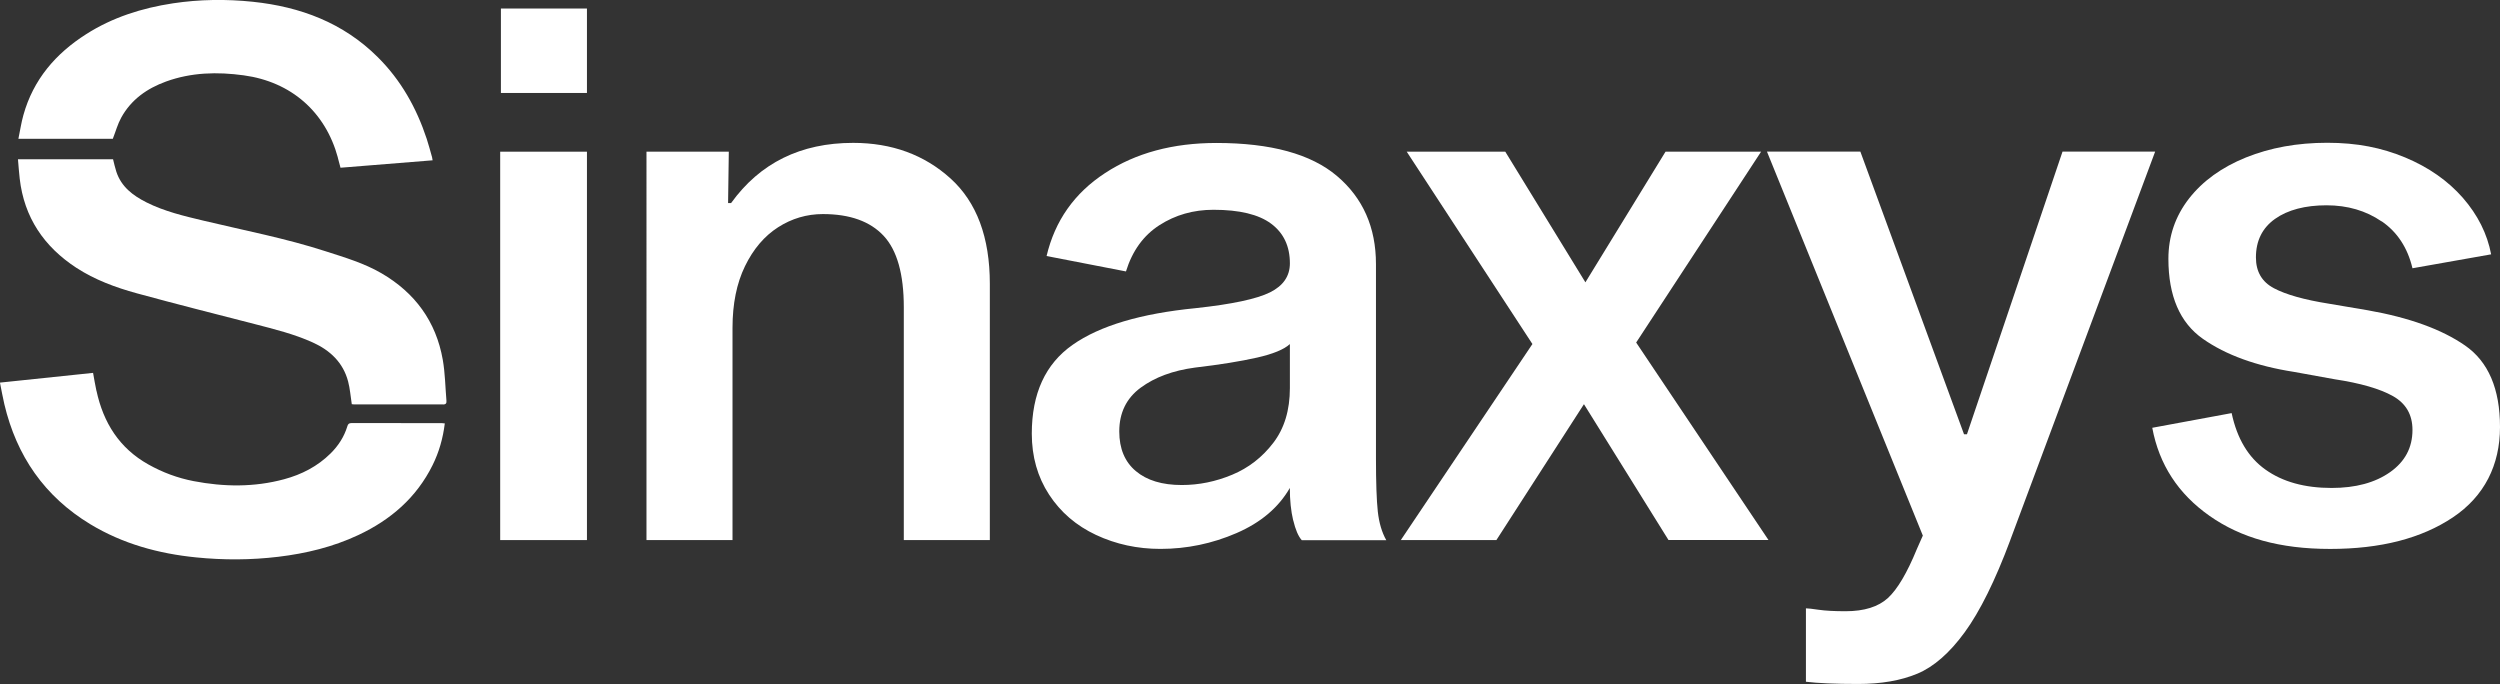
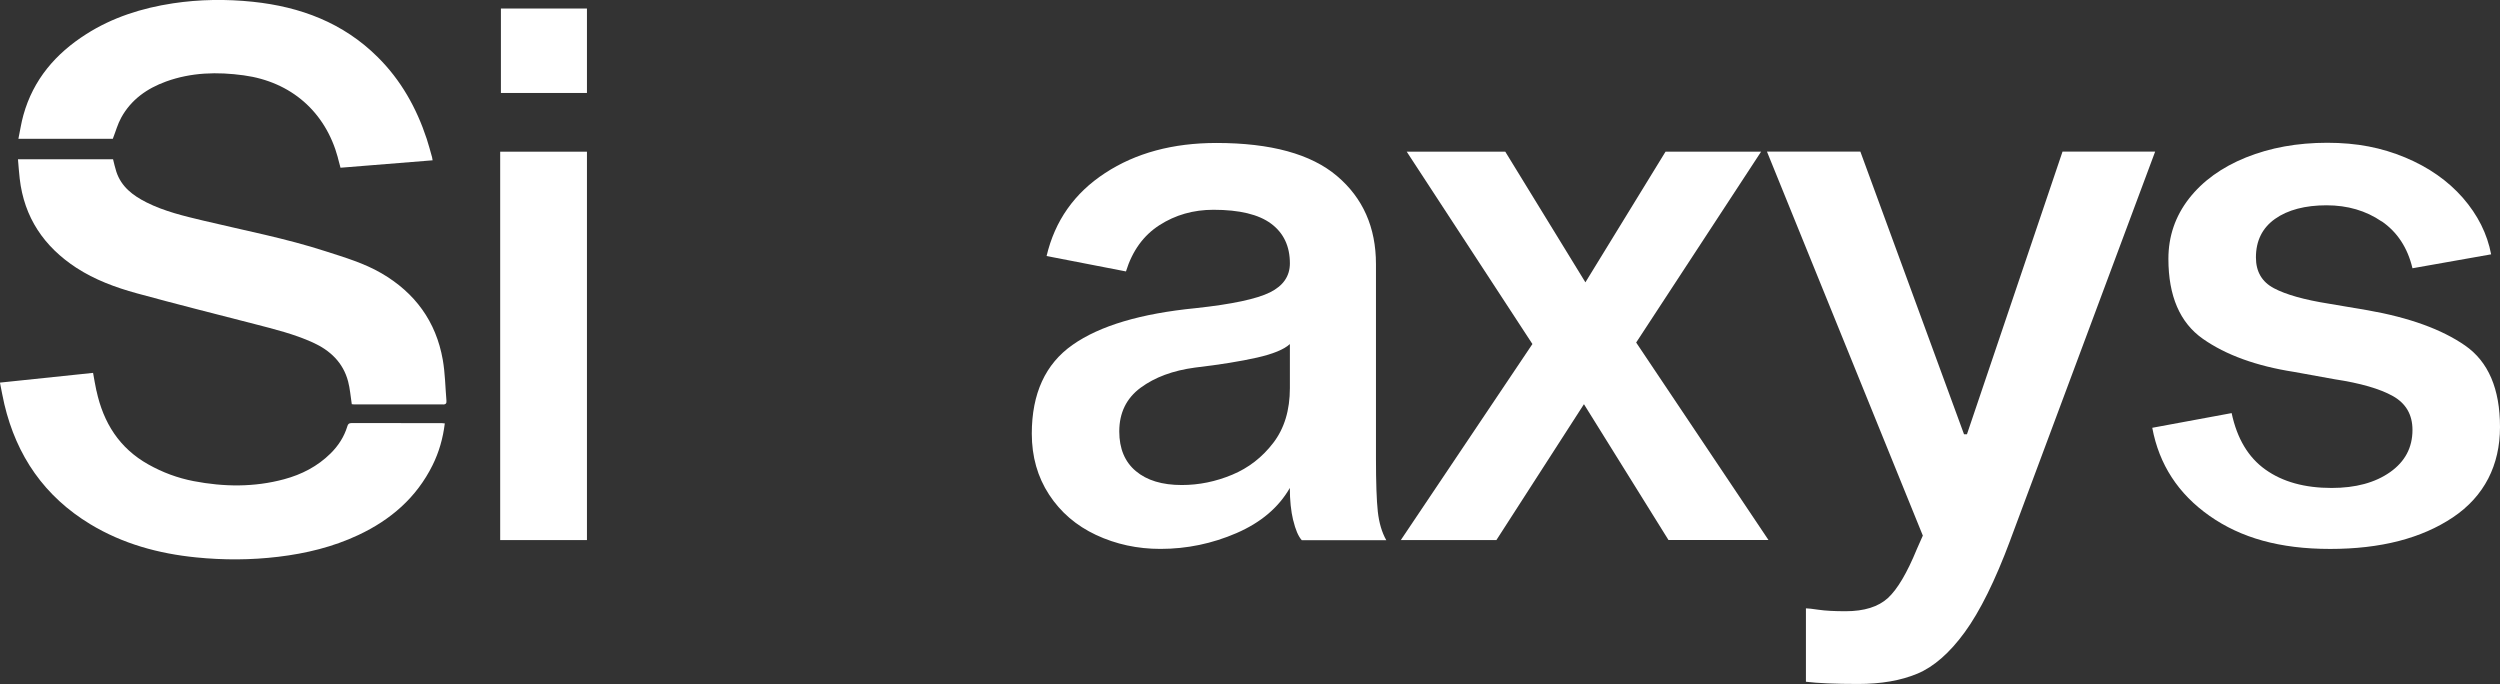
<svg xmlns="http://www.w3.org/2000/svg" id="Camada_1" data-name="Camada 1" viewBox="0 0 519 142">
  <rect x="0" y="0" width="519" height="142" fill="#333333" stroke="none" />
  <defs>
    <style>      .cls-1 {        fill: none;      }      .cls-2 {        fill-rule: evenodd;      }      .cls-2, .cls-3 {        fill: #fff;      }      .cls-4 {        clip-path: url(#clippath);      }    </style>
    <clipPath id="clippath">
      <rect class="cls-1" width="519" height="142" />
    </clipPath>
  </defs>
  <g class="cls-4">
    <g>
      <path class="cls-3" d="M121.85,31.49v80.63h-18.01V31.49h18.01ZM121.85,1.77v17.53h-17.86V1.77h17.86Z" />
-       <path class="cls-3" d="M151.77,42.16c6-8.33,14.45-12.5,25.34-12.5,8.04,0,14.78,2.47,20.22,7.39,5.44,4.93,8.16,12.22,8.16,21.88v53.19h-17.86v-48.32c0-6.91-1.4-11.86-4.2-14.86-2.8-2.99-7-4.5-12.59-4.5-3.36,0-6.46.92-9.31,2.74-2.85,1.83-5.14,4.52-6.87,8.08-1.73,3.56-2.59,7.82-2.59,12.81v44.05h-17.86V31.49h17.09l-.15,10.67h.63Z" />
      <path class="cls-3" d="M268.46,108.01c-.46-1.93-.69-4.17-.69-6.71-2.34,4.07-6.03,7.19-11.07,9.37-5.04,2.18-10.3,3.28-15.79,3.28-4.78,0-9.23-.96-13.36-2.89-4.12-1.93-7.38-4.73-9.76-8.38-2.39-3.66-3.59-7.88-3.59-12.65,0-8.33,2.82-14.48,8.47-18.44,5.64-3.97,14.17-6.5,25.57-7.62,7.53-.81,12.67-1.91,15.42-3.28,2.75-1.37,4.12-3.38,4.12-6.02,0-3.55-1.3-6.3-3.89-8.23-2.59-1.93-6.59-2.89-11.98-2.89-4.17,0-7.91,1.07-11.22,3.2-3.31,2.13-5.62,5.33-6.94,9.6l-16.48-3.2c1.73-7.32,5.77-13.06,12.14-17.22,6.36-4.17,14.07-6.25,23.12-6.25,11.3,0,19.64,2.29,25.03,6.86,5.39,4.57,8.09,10.67,8.09,18.29v40.39c0,4.98.13,8.64.38,10.97.26,2.34.84,4.32,1.76,5.95h-17.55c-.72-.82-1.3-2.18-1.76-4.11h0ZM260.9,74.25c-3.36.76-7.63,1.45-12.82,2.06-4.58.61-8.35,2.01-11.3,4.19-2.95,2.19-4.42,5.21-4.42,9.07,0,3.56,1.15,6.31,3.44,8.23,2.29,1.93,5.47,2.89,9.54,2.89,3.56,0,7.04-.71,10.45-2.13,3.41-1.42,6.26-3.63,8.55-6.63,2.29-2.99,3.44-6.78,3.44-11.36v-9.14c-1.22,1.12-3.51,2.06-6.87,2.82h0Z" />
      <path class="cls-3" d="M328.82,83.92l-18.17,28.2h-19.84l27.32-40.7-26.1-39.94h20.46l16.64,27.13,16.64-27.13h19.84l-25.94,39.63,27.47,41h-20.76l-17.55-28.2h0Z" />
      <path class="cls-3" d="M417.34,112.12c-3.15,8.44-6.31,14.81-9.46,19.13-3.15,4.32-6.44,7.19-9.85,8.61-3.41,1.42-7.5,2.13-12.28,2.13s-8.39-.16-10.84-.46v-15.24c.41,0,1.3.1,2.67.3,1.37.2,3.23.3,5.57.3,3.86,0,6.79-.92,8.78-2.74,1.99-1.83,3.99-5.23,6.03-10.21l1.22-2.75-32.36-79.72h19.39l21.52,58.68h.61l19.84-58.68h19.23l-30.07,80.63h0Z" />
      <path class="cls-3" d="M494.43,45.97c-3.26-2.23-7.07-3.35-11.45-3.35s-8.04.94-10.68,2.82c-2.65,1.88-3.97,4.55-3.97,8,0,2.95,1.24,5.08,3.74,6.4,2.49,1.32,6.28,2.39,11.37,3.2l8.09,1.37c8.65,1.52,15.39,3.97,20.22,7.32,4.83,3.35,7.25,9,7.25,16.92s-3.26,14.38-9.77,18.75c-6.52,4.37-15.01,6.56-25.49,6.56s-18.52-2.29-25.03-6.86-10.48-10.67-11.9-18.29l16.48-3.05c1.12,5.29,3.46,9.2,7.02,11.73,3.56,2.54,8.14,3.81,13.73,3.81,4.98,0,9.03-1.09,12.14-3.28,3.1-2.18,4.65-5.1,4.65-8.77,0-3.15-1.35-5.49-4.04-7.01-2.7-1.52-6.74-2.69-12.14-3.51l-8.39-1.52c-7.83-1.22-14.15-3.51-18.93-6.86-4.78-3.35-7.17-8.89-7.17-16.62,0-4.67,1.43-8.84,4.27-12.5,2.85-3.65,6.79-6.5,11.83-8.54,5.04-2.03,10.66-3.05,16.87-3.05s11.3,1.02,16.18,3.05c4.88,2.04,8.87,4.83,11.98,8.38,3.1,3.56,5.06,7.47,5.87,11.73l-16.33,2.89c-1.02-4.27-3.15-7.52-6.41-9.76h0Z" />
      <path class="cls-2" d="M91.95,83.96c-6.17-.02-12.34-.01-18.5-.01-.16,0-.32-.03-.42-.04-.26-1.64-.36-3.21-.76-4.71-1.03-3.93-3.73-6.47-7.33-8.1-3.86-1.75-7.96-2.76-12.05-3.82-8.17-2.11-16.36-4.16-24.49-6.39-4.41-1.21-8.72-2.8-12.57-5.31-6.7-4.38-10.82-10.45-11.74-18.51-.15-1.31-.24-2.63-.36-4.01h19.74c.22.86.4,1.73.68,2.58,1.03,3.14,3.43,4.94,6.23,6.36,3.76,1.89,7.81,2.84,11.87,3.81,8.49,2.03,17.08,3.67,25.4,6.37,3.94,1.27,7.93,2.45,11.53,4.54,6.95,4.04,11.34,10,12.74,17.96.49,2.79.52,5.64.76,8.47.05.53-.07.82-.72.82h0ZM70.15,32.74c-2.59-9.54-9.72-15.76-19.55-17.1-5.47-.75-10.87-.62-16.12,1.28-3.96,1.44-7.27,3.76-9.33,7.53-.73,1.33-1.13,2.83-1.73,4.36H3.82c.35-1.69.59-3.34,1.04-4.93,2.05-7.36,6.69-12.75,13.02-16.78C23.38,3.59,29.48,1.67,35.9.69c5.52-.83,11.07-.9,16.61-.32,9.87,1.04,18.74,4.36,25.9,11.48,4.83,4.79,8.06,10.56,10.18,16.98.41,1.26.75,2.54,1.11,3.82.05.18.07.36.11.63-6.37.51-12.72,1.03-19.12,1.54-.2-.74-.37-1.42-.56-2.1h.01ZM20.03,81.13c1.43,6.62,4.74,11.92,10.79,15.3,2.94,1.65,6.06,2.81,9.37,3.45,6.29,1.21,12.57,1.29,18.79-.39,3.64-.98,6.93-2.67,9.64-5.35,1.61-1.59,2.82-3.45,3.48-5.62.14-.46.31-.69.86-.69,6.25.02,12.49.01,18.74.01.18,0,.36.03.64.06-.38,3.1-1.2,5.97-2.54,8.67-3.34,6.74-8.7,11.36-15.42,14.51-5.26,2.47-10.85,3.82-16.61,4.51-5.67.68-11.35.7-17.02.13-7.81-.78-15.23-2.8-22-6.89-9.51-5.76-15.31-14.18-17.85-24.92-.34-1.44-.59-2.9-.91-4.48,6.49-.68,12.87-1.35,19.33-2.02.23,1.25.43,2.5.7,3.74h0Z" />
    </g>
  </g>
</svg>